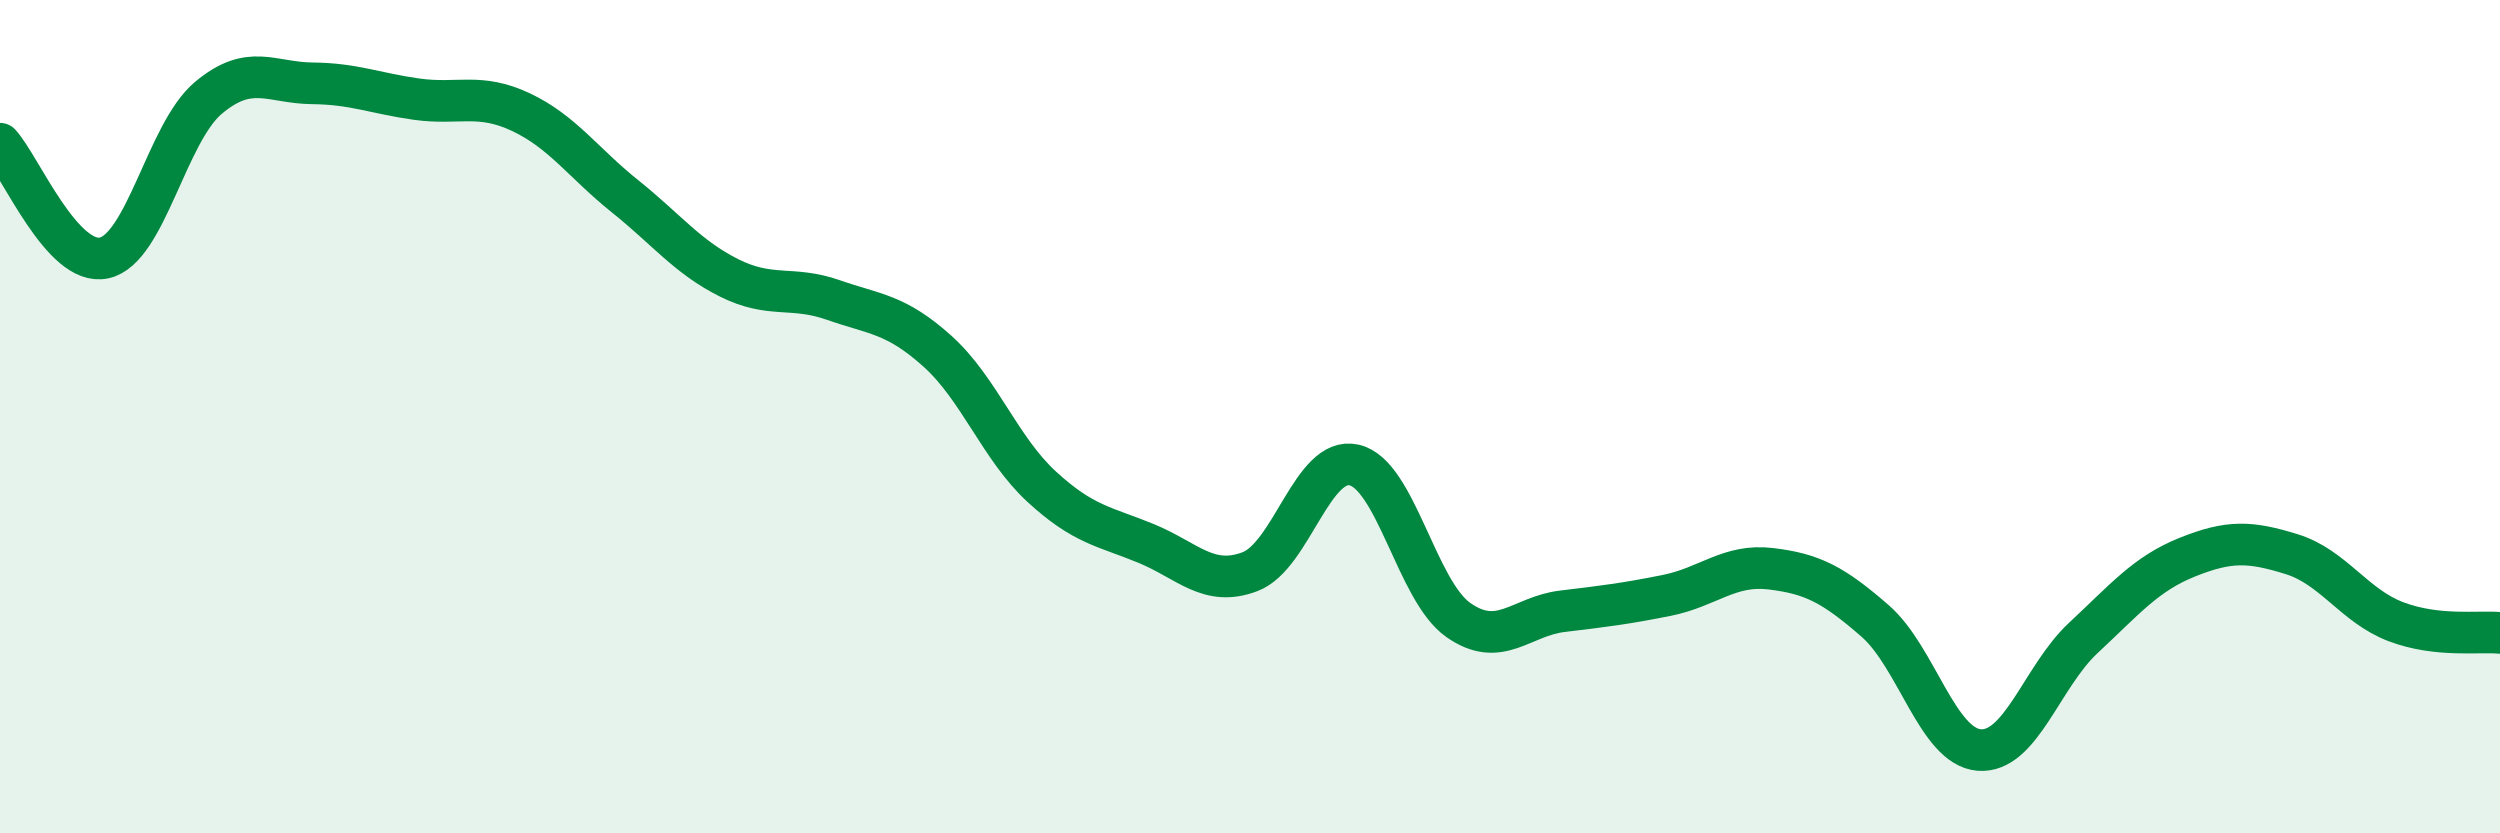
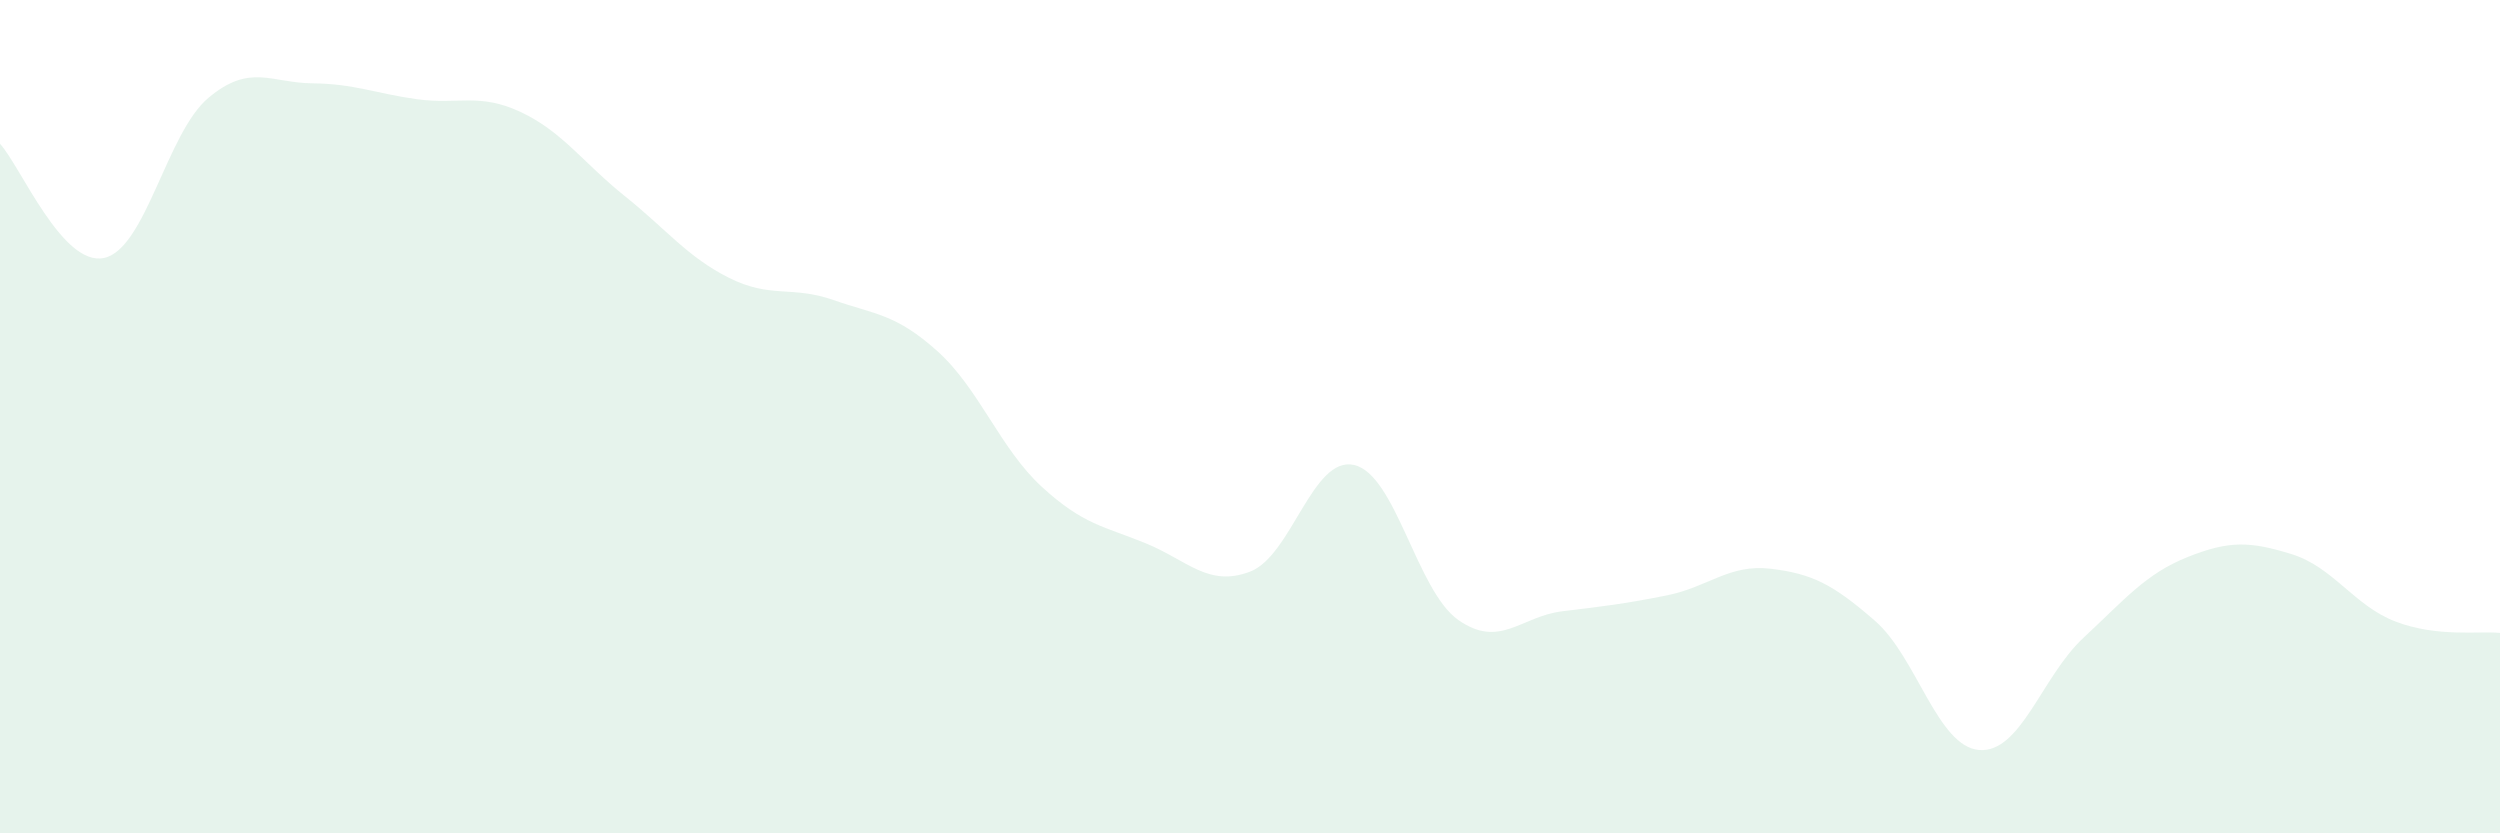
<svg xmlns="http://www.w3.org/2000/svg" width="60" height="20" viewBox="0 0 60 20">
  <path d="M 0,3.45 C 0.5,4 1.5,6.41 2.5,6.19 C 3.5,5.97 4,3.19 5,2.35 C 6,1.51 6.5,1.99 7.5,2 C 8.5,2.01 9,2.24 10,2.38 C 11,2.52 11.5,2.22 12.5,2.69 C 13.5,3.16 14,3.91 15,4.71 C 16,5.51 16.5,6.17 17.5,6.67 C 18.5,7.17 19,6.85 20,7.2 C 21,7.55 21.5,7.53 22.5,8.43 C 23.5,9.33 24,10.76 25,11.68 C 26,12.6 26.5,12.63 27.5,13.04 C 28.5,13.45 29,14.1 30,13.72 C 31,13.34 31.5,10.93 32.5,11.16 C 33.5,11.39 34,14.18 35,14.88 C 36,15.58 36.5,14.79 37.5,14.67 C 38.5,14.55 39,14.49 40,14.29 C 41,14.09 41.5,13.53 42.5,13.65 C 43.5,13.77 44,14.03 45,14.9 C 46,15.77 46.5,17.92 47.5,18 C 48.5,18.08 49,16.24 50,15.31 C 51,14.38 51.5,13.77 52.5,13.37 C 53.5,12.97 54,12.99 55,13.3 C 56,13.61 56.5,14.54 57.5,14.92 C 58.5,15.3 59.5,15.14 60,15.19L60 20L0 20Z" fill="#008740" opacity="0.1" stroke-linecap="round" stroke-linejoin="round" />
-   <path d="M 0,3.45 C 0.5,4 1.5,6.41 2.5,6.19 C 3.5,5.97 4,3.19 5,2.35 C 6,1.51 6.5,1.99 7.5,2 C 8.5,2.01 9,2.24 10,2.38 C 11,2.52 11.5,2.22 12.5,2.69 C 13.5,3.16 14,3.91 15,4.71 C 16,5.51 16.5,6.17 17.5,6.67 C 18.5,7.17 19,6.85 20,7.2 C 21,7.55 21.5,7.53 22.5,8.43 C 23.5,9.33 24,10.76 25,11.68 C 26,12.6 26.5,12.63 27.5,13.04 C 28.5,13.45 29,14.1 30,13.72 C 31,13.34 31.5,10.93 32.5,11.16 C 33.5,11.39 34,14.18 35,14.88 C 36,15.58 36.5,14.79 37.5,14.67 C 38.5,14.55 39,14.49 40,14.29 C 41,14.09 41.5,13.53 42.5,13.65 C 43.5,13.77 44,14.03 45,14.9 C 46,15.77 46.5,17.92 47.5,18 C 48.5,18.08 49,16.24 50,15.31 C 51,14.38 51.5,13.77 52.5,13.37 C 53.5,12.97 54,12.99 55,13.3 C 56,13.61 56.5,14.54 57.5,14.92 C 58.5,15.3 59.5,15.14 60,15.19" stroke="#008740" stroke-width="1" fill="none" stroke-linecap="round" stroke-linejoin="round" />
</svg>